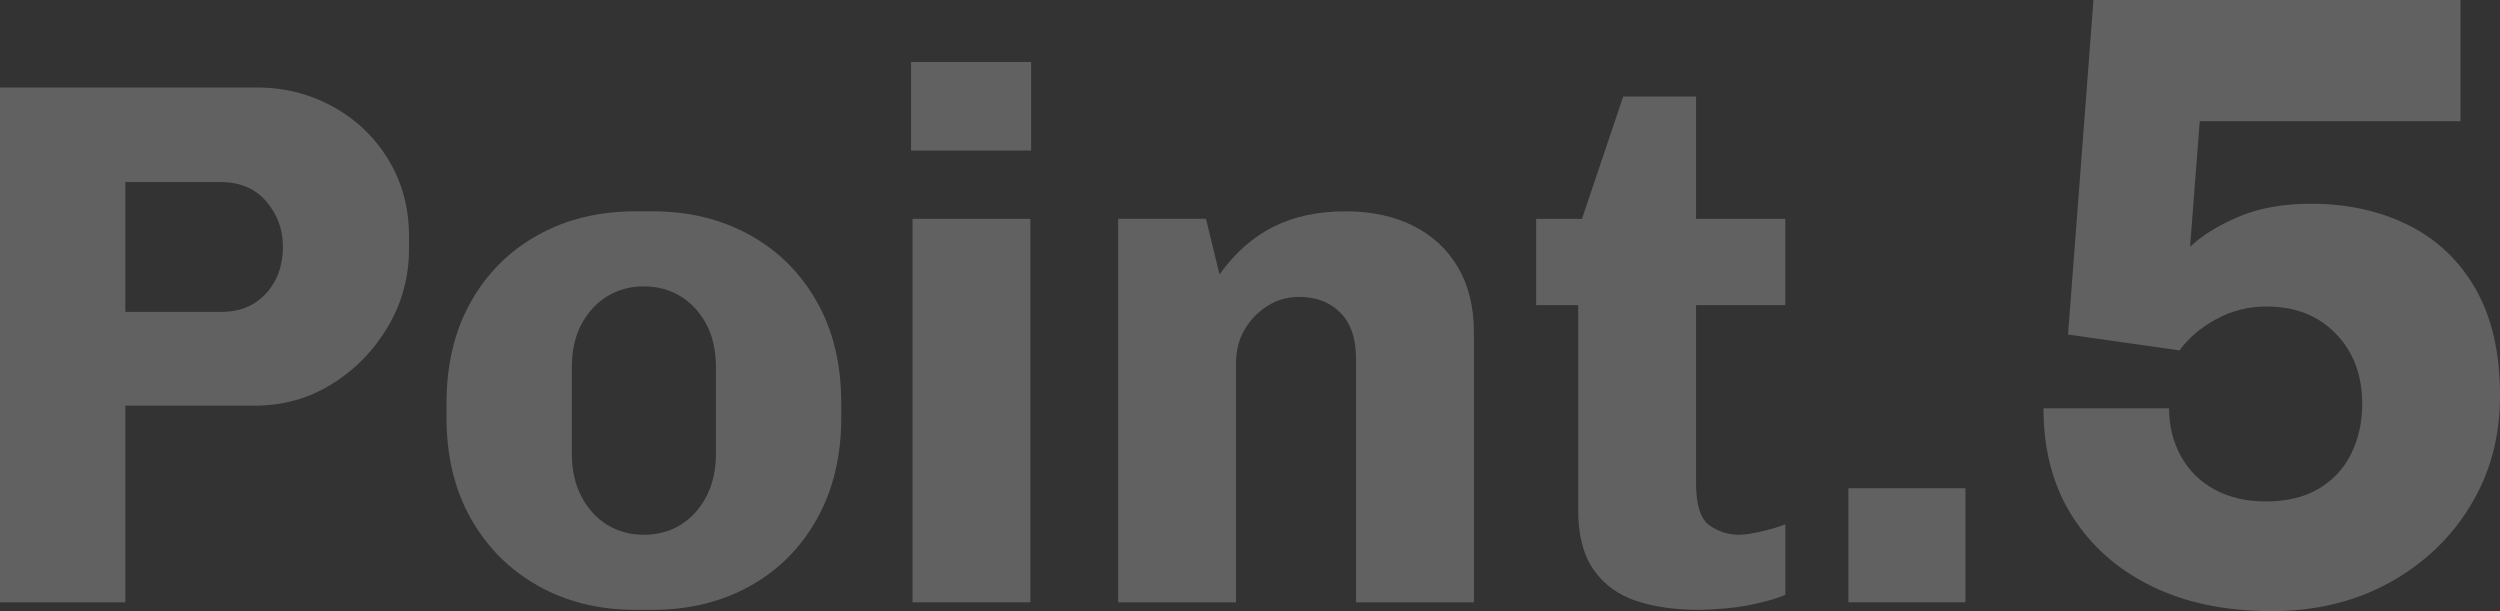
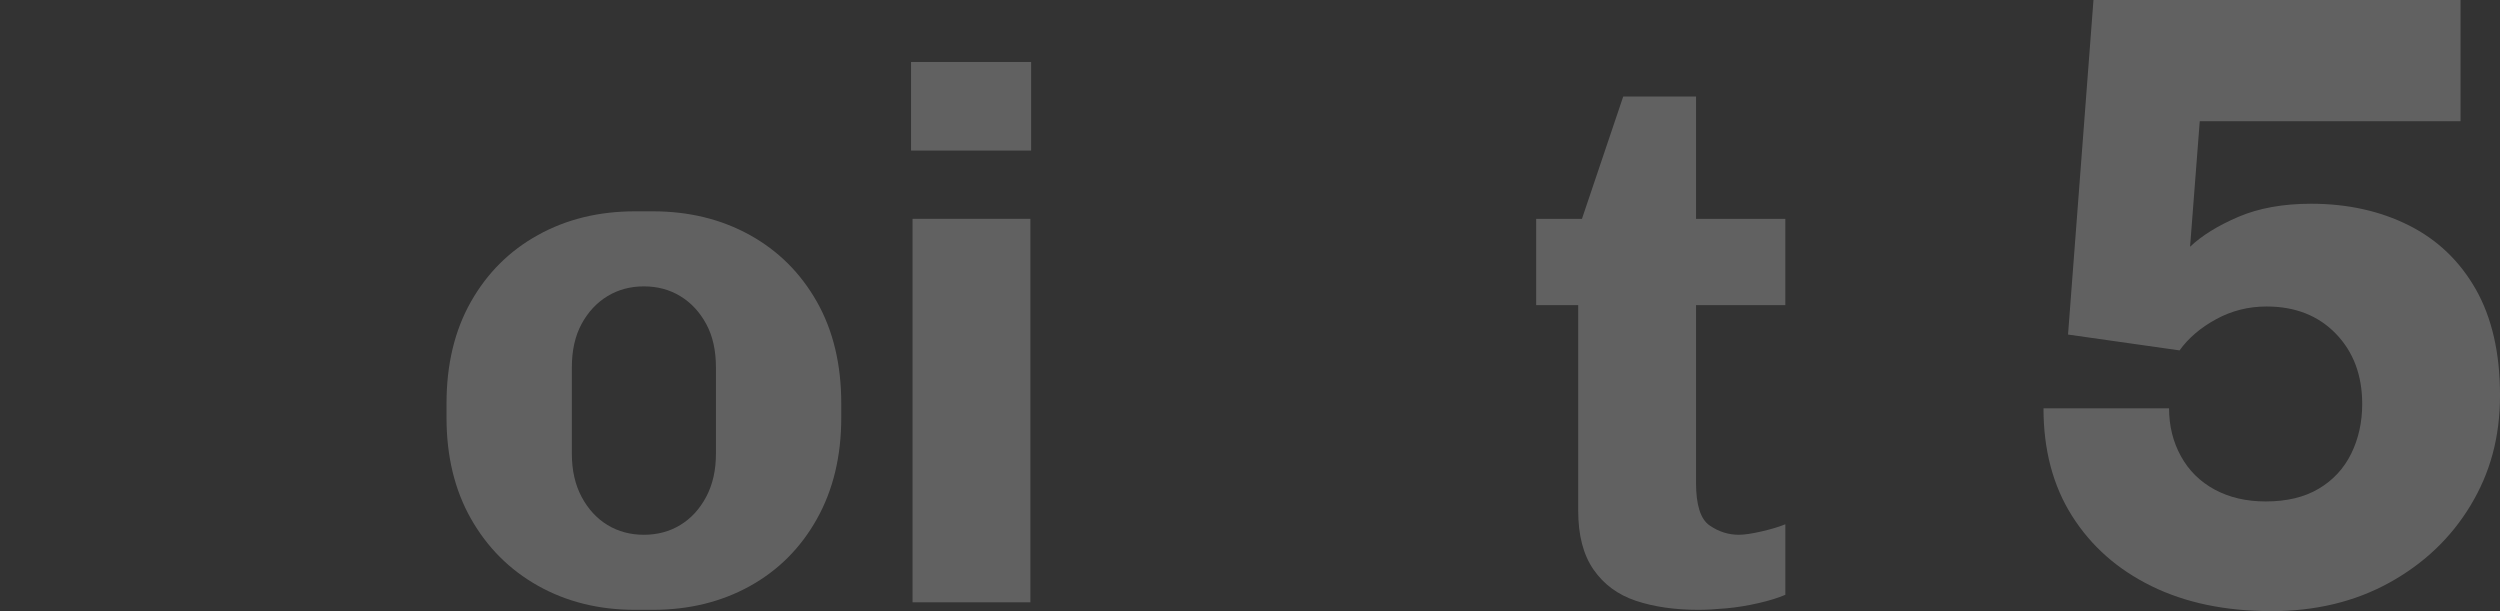
<svg xmlns="http://www.w3.org/2000/svg" id="_レイヤー_2" data-name="レイヤー 2" viewBox="0 0 333.13 81.43">
  <rect x="0" y="0" width="333.13" height="81.43" fill="#333333" stroke="none" />
  <g id="_レイヤー_1-2" data-name="レイヤー 1">
    <g style="opacity: .23;">
      <g>
-         <path d="M0,80.26V11.66h34.2c3.73,0,7.15.87,10.25,2.6,3.1,1.73,5.55,4.1,7.35,7.1,1.8,3,2.7,6.37,2.7,10.1v1.7c0,3.73-.93,7.18-2.8,10.35-1.87,3.17-4.35,5.72-7.45,7.65-3.1,1.93-6.55,2.9-10.35,2.9h-17.2v26.2H0ZM16.7,41.56h12.8c1.67,0,3.1-.37,4.3-1.1,1.2-.73,2.15-1.75,2.85-3.05.7-1.3,1.05-2.82,1.05-4.55,0-2.27-.73-4.27-2.2-6-1.47-1.73-3.5-2.6-6.1-2.6h-12.7v17.3Z" style="fill: #fff;" />
        <path d="M84.6,81.26c-4.8,0-9.1-1.07-12.9-3.2-3.8-2.13-6.78-5.12-8.95-8.95-2.17-3.83-3.25-8.32-3.25-13.45v-1.9c0-5.2,1.08-9.72,3.25-13.55,2.17-3.83,5.15-6.8,8.95-8.9,3.8-2.1,8.1-3.15,12.9-3.15h2.4c4.8,0,9.1,1.05,12.9,3.15,3.8,2.1,6.78,5.07,8.95,8.9,2.17,3.83,3.25,8.35,3.25,13.55v1.9c0,5.13-1.08,9.63-3.25,13.5-2.17,3.87-5.15,6.85-8.95,8.95-3.8,2.1-8.1,3.15-12.9,3.15h-2.4ZM85.8,71.26c1.8,0,3.42-.43,4.85-1.3,1.43-.87,2.58-2.12,3.45-3.75.87-1.63,1.3-3.55,1.3-5.75v-11.5c0-2.27-.43-4.2-1.3-5.8-.87-1.6-2.02-2.83-3.45-3.7-1.43-.87-3.05-1.3-4.85-1.3s-3.42.43-4.85,1.3c-1.43.87-2.58,2.1-3.45,3.7-.87,1.6-1.3,3.53-1.3,5.8v11.5c0,2.2.43,4.12,1.3,5.75.87,1.63,2.02,2.88,3.45,3.75,1.43.87,3.05,1.3,4.85,1.3Z" style="fill: #fff;" />
        <path d="M121.4,20.06v-11.8h16v11.8h-16ZM121.6,80.26V29.16h15.7v51.1h-15.7Z" style="fill: #fff;" />
-         <path d="M149,80.26V29.16h11.7l1.8,7.4c2.07-2.87,4.46-4.98,7.2-6.35,2.73-1.37,5.93-2.05,9.6-2.05,3.47,0,6.48.65,9.05,1.95,2.57,1.3,4.55,3.15,5.95,5.55,1.4,2.4,2.1,5.27,2.1,8.6v36h-15.7v-32.4c0-2.73-.7-4.8-2.1-6.2-1.4-1.4-3.23-2.1-5.5-2.1-1.53,0-2.93.4-4.2,1.2-1.27.8-2.29,1.85-3.05,3.15-.77,1.3-1.15,2.78-1.15,4.45v31.9h-15.7Z" style="fill: #fff;" />
        <path d="M226.3,81.26c-3.13,0-5.9-.4-8.3-1.2s-4.28-2.18-5.65-4.15c-1.37-1.97-2.05-4.58-2.05-7.85v-27.4h-5.6v-11.5h6.1l5.5-16.3h9.7v16.3h11.9v11.5h-11.9v23.7c0,2.93.6,4.82,1.8,5.65,1.2.83,2.5,1.25,3.9,1.25.73,0,1.75-.15,3.05-.45s2.35-.62,3.15-.95v9.4c-.93.4-2.12.77-3.55,1.1-1.43.33-2.87.57-4.3.7-1.43.13-2.68.2-3.75.2Z" style="fill: #fff;" />
-         <path d="M246.3,80.26v-15.2h15.6v15.2h-15.6Z" style="fill: #fff;" />
+         <path d="M246.3,80.26v-15.2h15.6h-15.6Z" style="fill: #fff;" />
        <path d="M302.6,81.43c-6.08,0-11.39-1.11-15.91-3.33-4.53-2.22-8.05-5.34-10.59-9.36-2.54-4.02-3.8-8.79-3.8-14.33h16.73c0,2.34.53,4.47,1.58,6.38,1.05,1.91,2.55,3.39,4.5,4.45,1.95,1.05,4.21,1.58,6.79,1.58,2.81,0,5.17-.56,7.08-1.7,1.91-1.13,3.35-2.69,4.33-4.68.97-1.99,1.46-4.19,1.46-6.61,0-3.82-1.17-6.94-3.51-9.36-2.34-2.42-5.42-3.63-9.24-3.63-2.42,0-4.66.57-6.73,1.7-2.07,1.13-3.69,2.52-4.86,4.15l-14.86-2.11,3.39-44.58h48.91v16.15h-34.75l-1.29,16.73c1.56-1.48,3.7-2.81,6.43-3.98,2.73-1.17,5.97-1.75,9.71-1.75,4.83,0,9.17.96,12.99,2.87,3.82,1.91,6.8,4.76,8.95,8.54,2.14,3.78,3.22,8.48,3.22,14.1s-1.31,10.35-3.92,14.68c-2.61,4.33-6.22,7.76-10.82,10.3-4.6,2.54-9.87,3.8-15.79,3.8Z" style="fill: #fff;" />
      </g>
    </g>
  </g>
</svg>